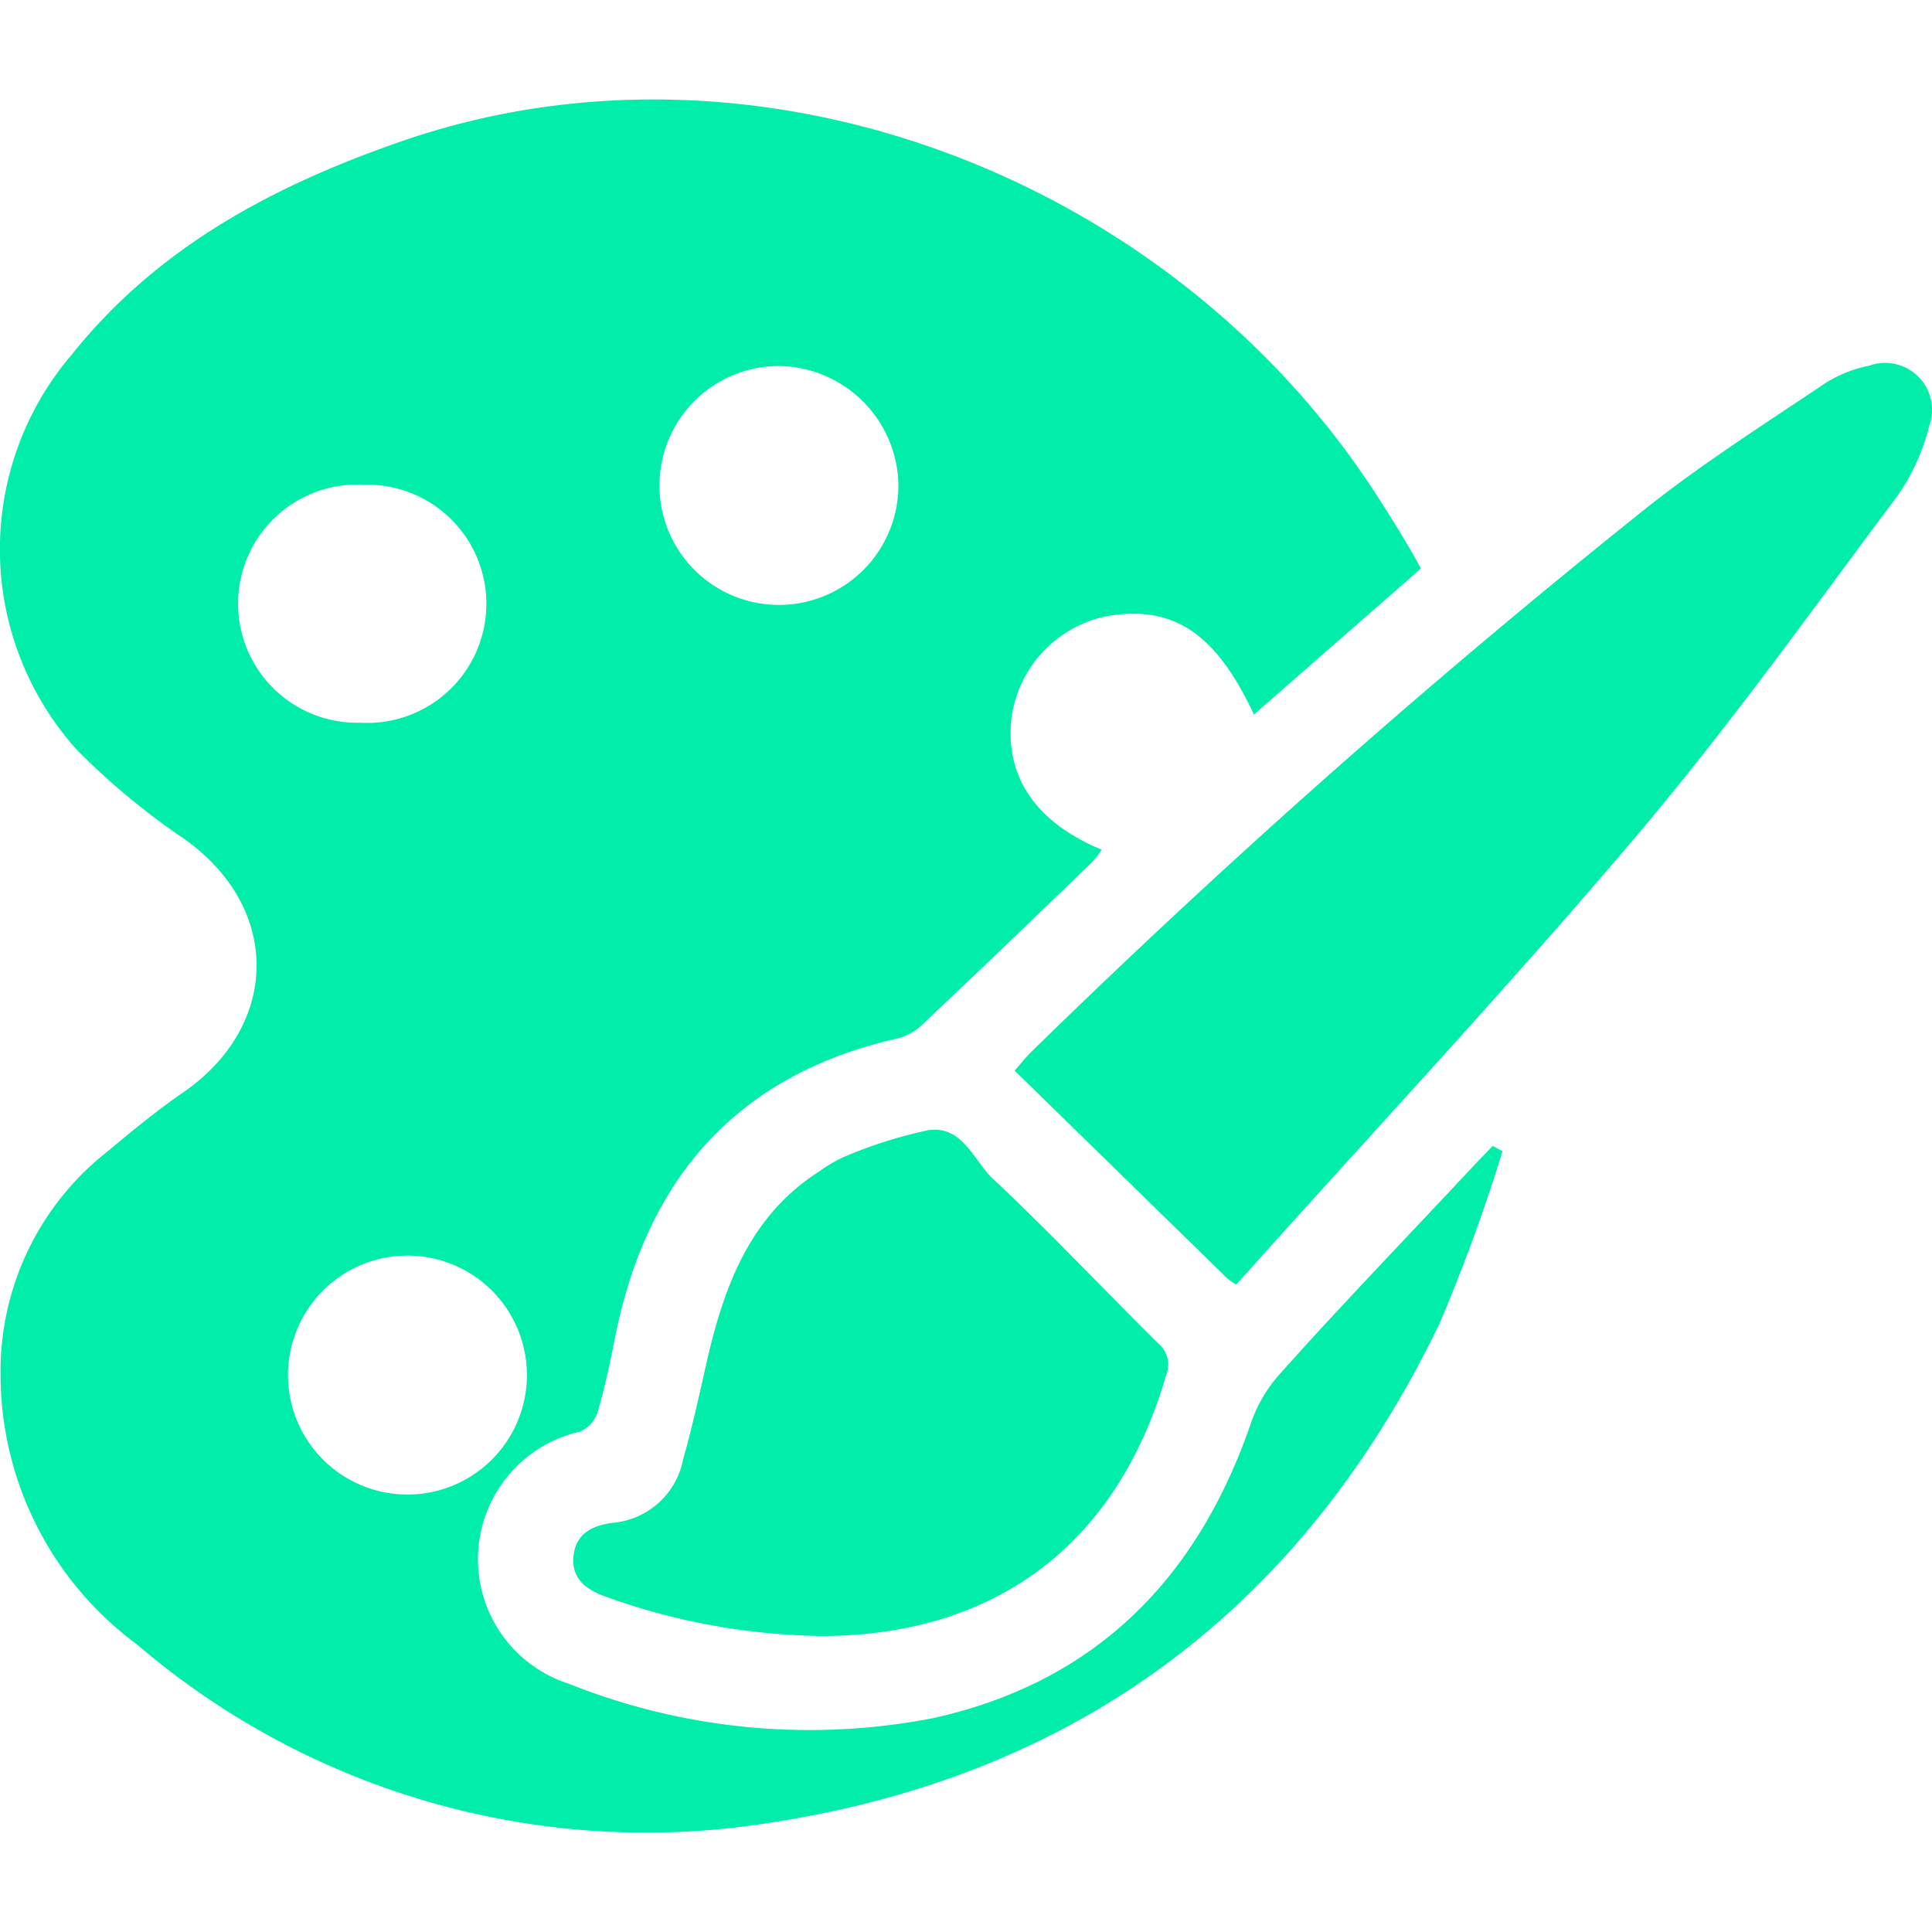
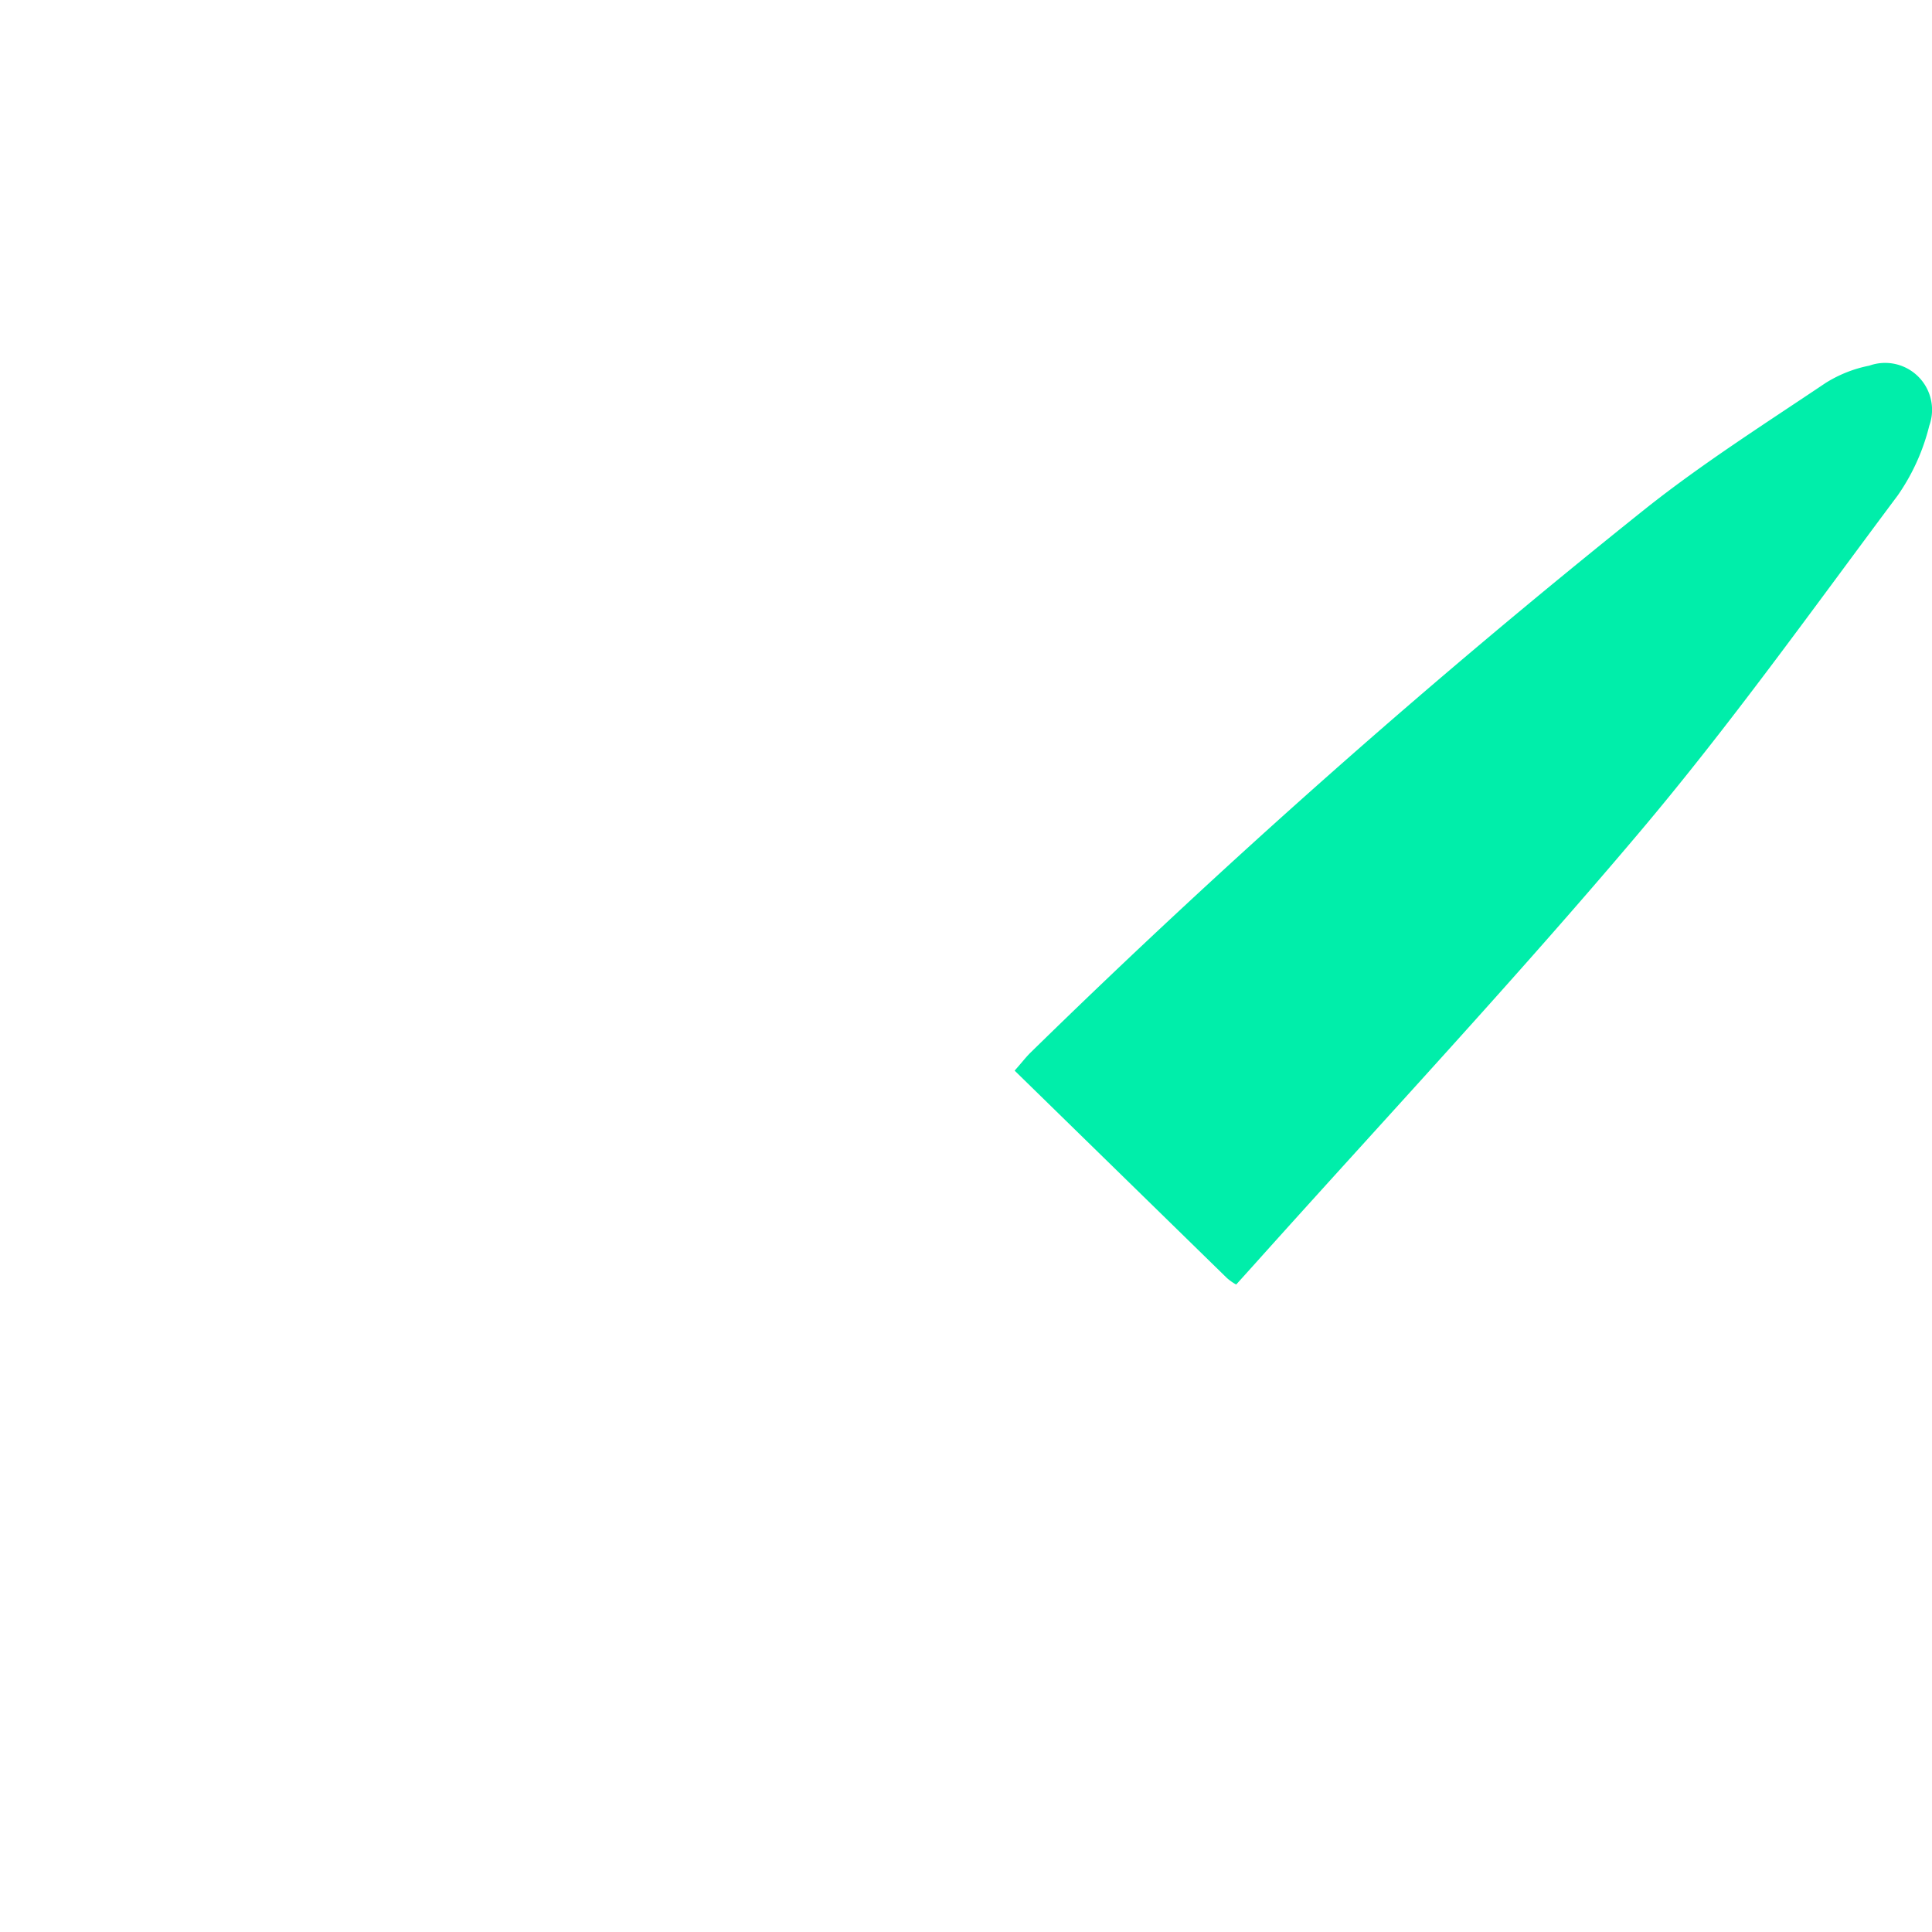
<svg xmlns="http://www.w3.org/2000/svg" width="45" height="45" viewBox="0 0 11.906 11.906" id="svg1">
  <defs id="defs1" />
  <g id="g1" transform="matrix(0.734,0,0,0.734,-0.583,0.419)" style="stroke-width:1.362">
-     <path class="cls-44" d="m 13.409,9.095 a 14.97,14.97 0 0 1 -0.529,1.447 c -1.148,2.381 -3.035,3.802 -5.644,4.194 A 6.57,6.57 0 0 1 1.945,13.236 2.82,2.82 0 0 1 0.799,10.934 2.342,2.342 0 0 1 1.699,9.095 c 0.209,-0.175 0.421,-0.349 0.646,-0.503 0.794,-0.558 0.815,-1.535 0,-2.117 A 5.974,5.974 0 0 1 1.442,5.727 2.516,2.516 0 0 1 1.397,2.406 c 0.725,-0.908 1.704,-1.423 2.778,-1.794 2.963,-1.021 6.424,0.278 8.165,2.955 0.132,0.204 0.265,0.415 0.384,0.635 L 11.322,5.428 C 11.004,4.748 10.65,4.51 10.099,4.6 A 1.011,1.011 0 0 0 9.287,5.452 c -0.058,0.495 0.201,0.881 0.757,1.111 A 0.736,0.736 0 0 1 9.959,6.671 C 9.491,7.124 9.022,7.574 8.549,8.021 A 0.474,0.474 0 0 1 8.34,8.145 C 6.98,8.449 6.223,9.325 5.958,10.659 c -0.042,0.212 -0.087,0.426 -0.148,0.632 a 0.265,0.265 0 0 1 -0.151,0.159 1.098,1.098 0 0 0 -0.085,2.117 5.442,5.442 0 0 0 3.051,0.288 C 9.996,13.553 10.853,12.678 11.3,11.368 a 1.209,1.209 0 0 1 0.241,-0.405 C 12.07,10.37 12.637,9.786 13.184,9.198 L 13.327,9.05 Z M 7.324,2.502 A 1.003,1.003 0 1 0 8.337,3.491 1.016,1.016 0 0 0 7.329,2.502 Z M 4.218,9.971 A 1.003,1.003 0 1 0 5.218,10.992 1.003,1.003 0 0 0 4.223,9.971 Z M 3.85,3.499 a 1,1 0 1 0 -0.029,1.998 1,1 0 1 0 0.029,-1.998 z" id="path199" style="fill:#00eeaa;stroke-width:0.36" />
    <path class="cls-44" d="m 11.173,10.214 a 0.429,0.429 0 0 1 -0.079,-0.056 L 9.313,8.418 C 9.374,8.349 9.406,8.307 9.443,8.27 A 68.675,68.675 0 0 1 14.626,3.687 C 15.102,3.311 15.618,2.983 16.121,2.645 A 1.082,1.082 0 0 1 16.489,2.499 0.394,0.394 0 0 1 16.992,3.004 1.759,1.759 0 0 1 16.727,3.589 C 16.013,4.544 15.317,5.521 14.547,6.431 13.51,7.658 12.409,8.836 11.337,10.032 Z" id="path200" style="fill:#00eeaa;stroke-width:0.36" />
-     <path class="cls-44" d="M 7.654,13.164 A 5.556,5.556 0 0 1 5.892,12.839 C 5.728,12.781 5.593,12.696 5.609,12.5 c 0.016,-0.196 0.161,-0.265 0.333,-0.286 a 0.659,0.659 0 0 0 0.587,-0.529 C 6.607,11.408 6.668,11.13 6.731,10.849 6.877,10.217 7.096,9.63 7.676,9.262 A 1.119,1.119 0 0 1 7.893,9.137 3.784,3.784 0 0 1 8.588,8.918 c 0.294,-0.042 0.384,0.265 0.55,0.415 0.474,0.444 0.918,0.918 1.381,1.376 a 0.23,0.23 0 0 1 0.066,0.265 c -0.415,1.434 -1.45,2.201 -2.932,2.191 z" id="path201" style="fill:#00eeaa;stroke-width:0.36" />
  </g>
</svg>